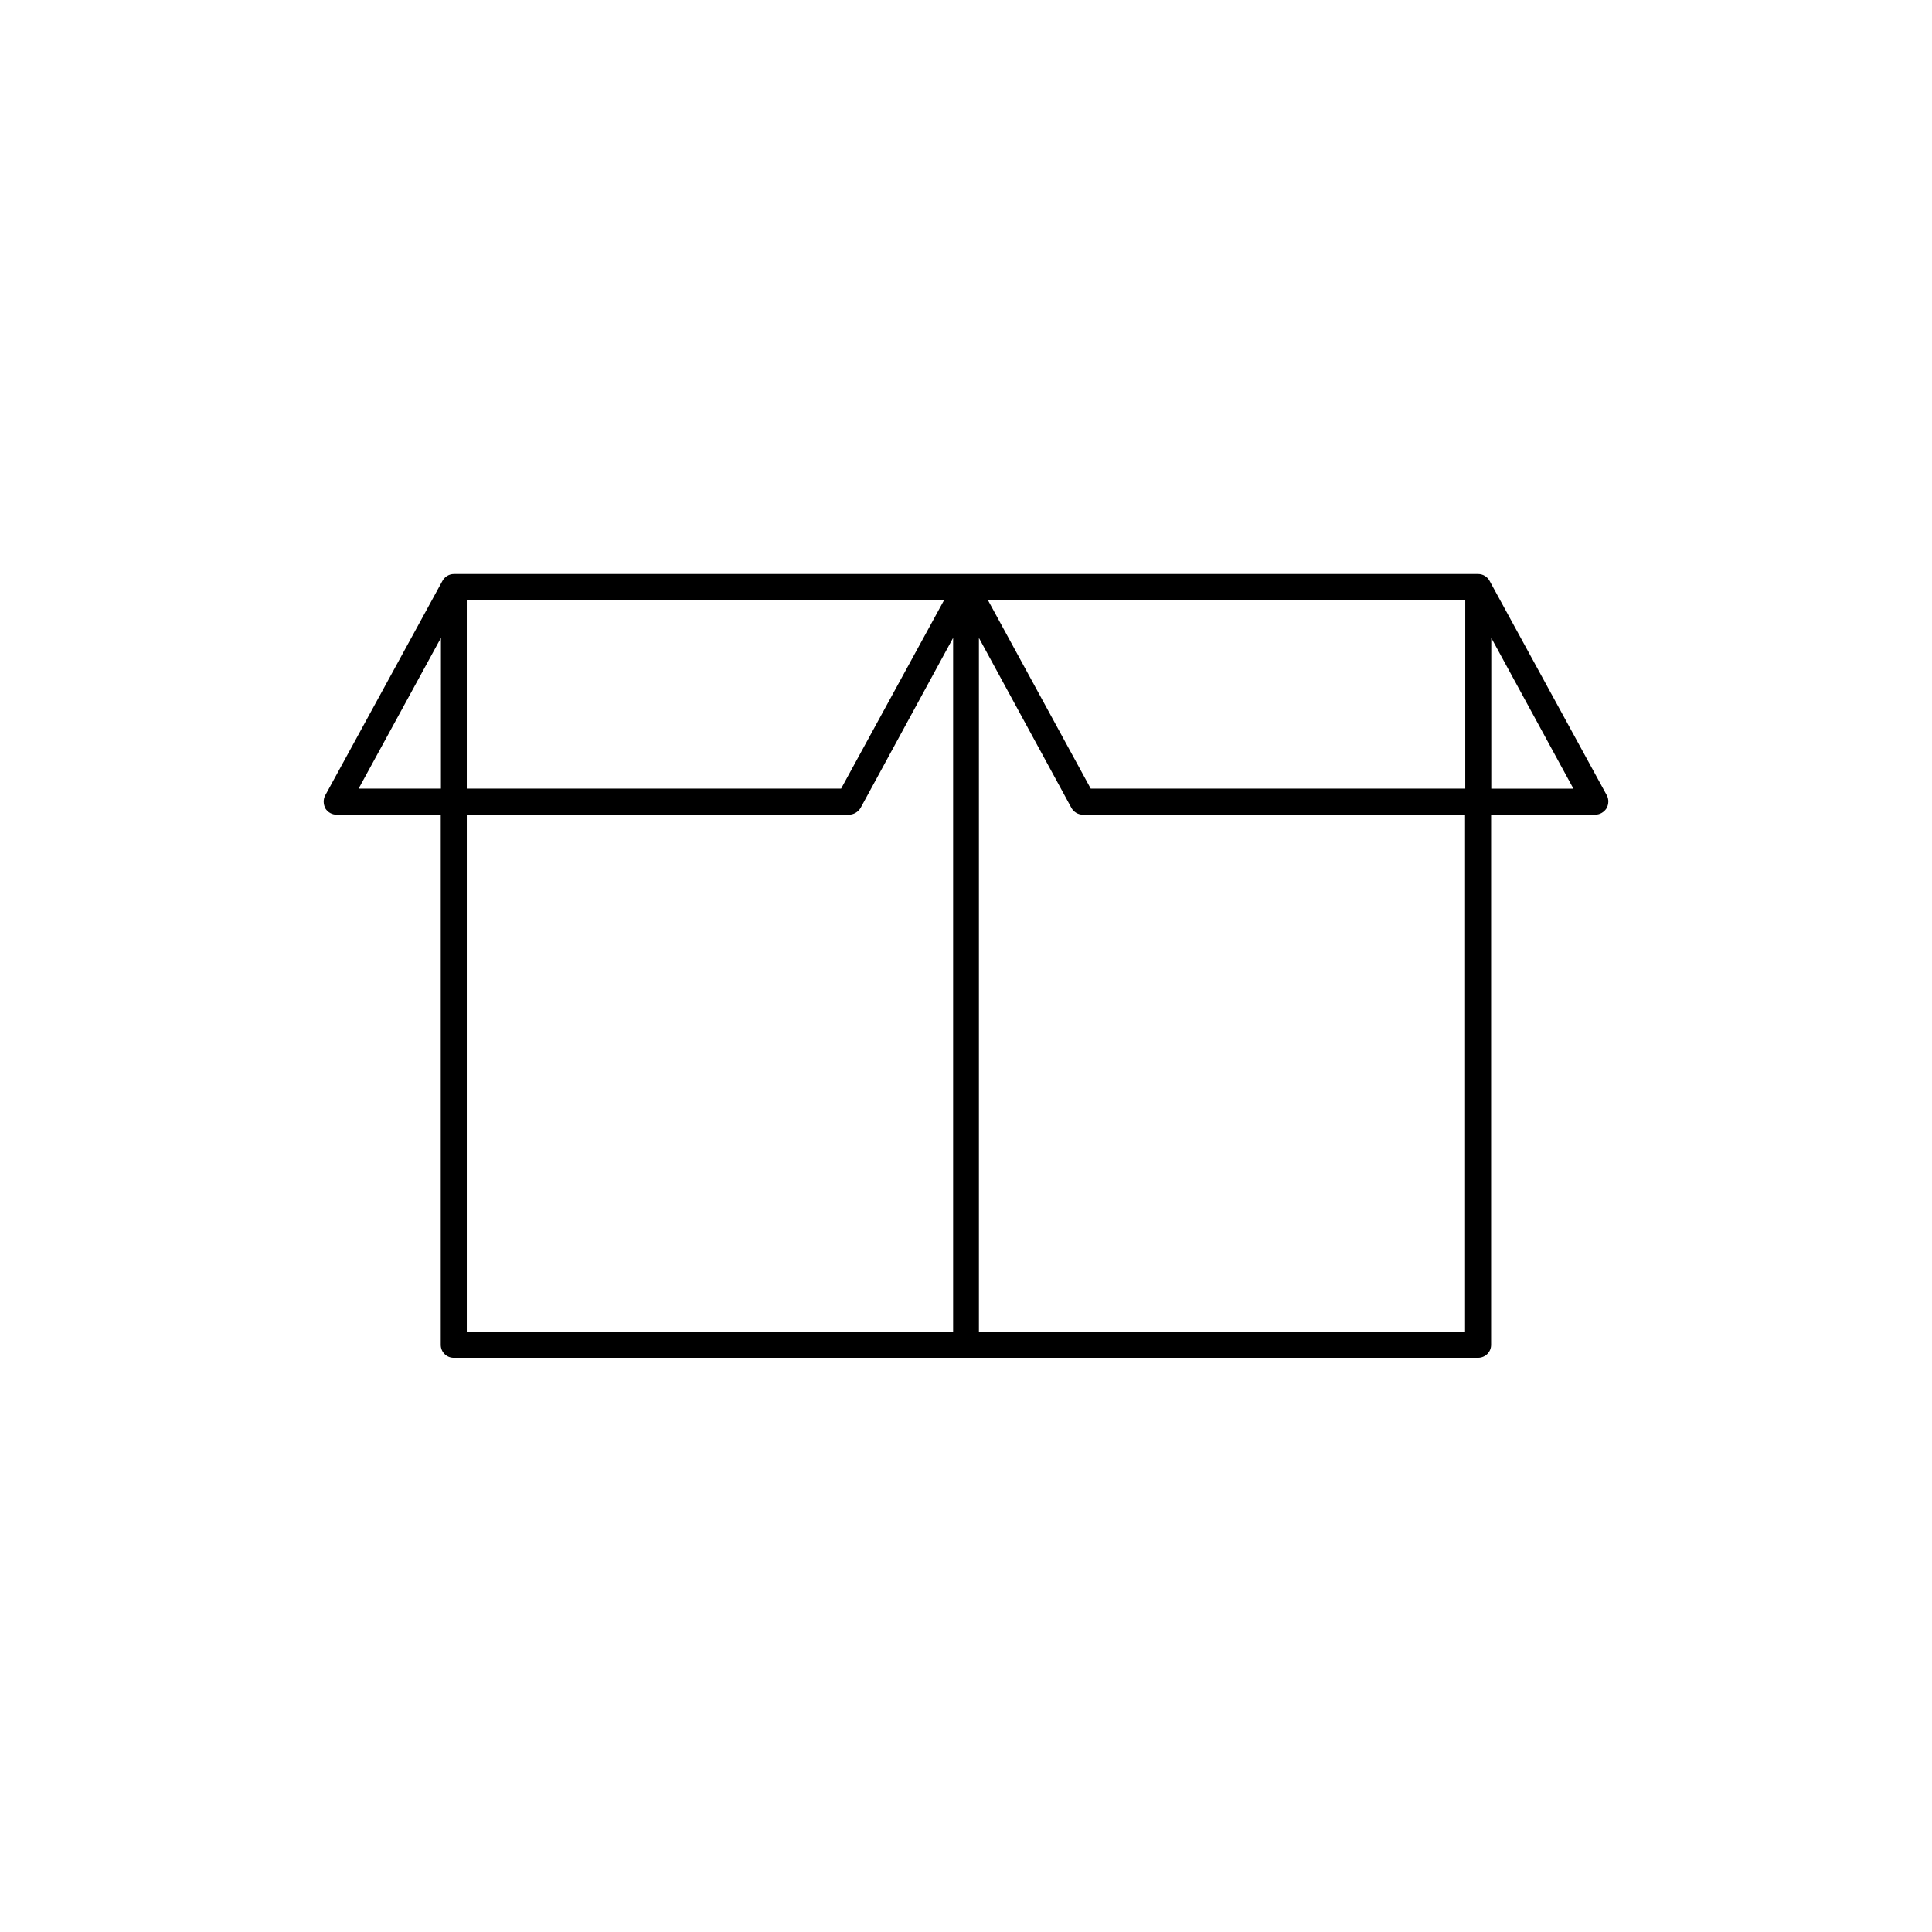
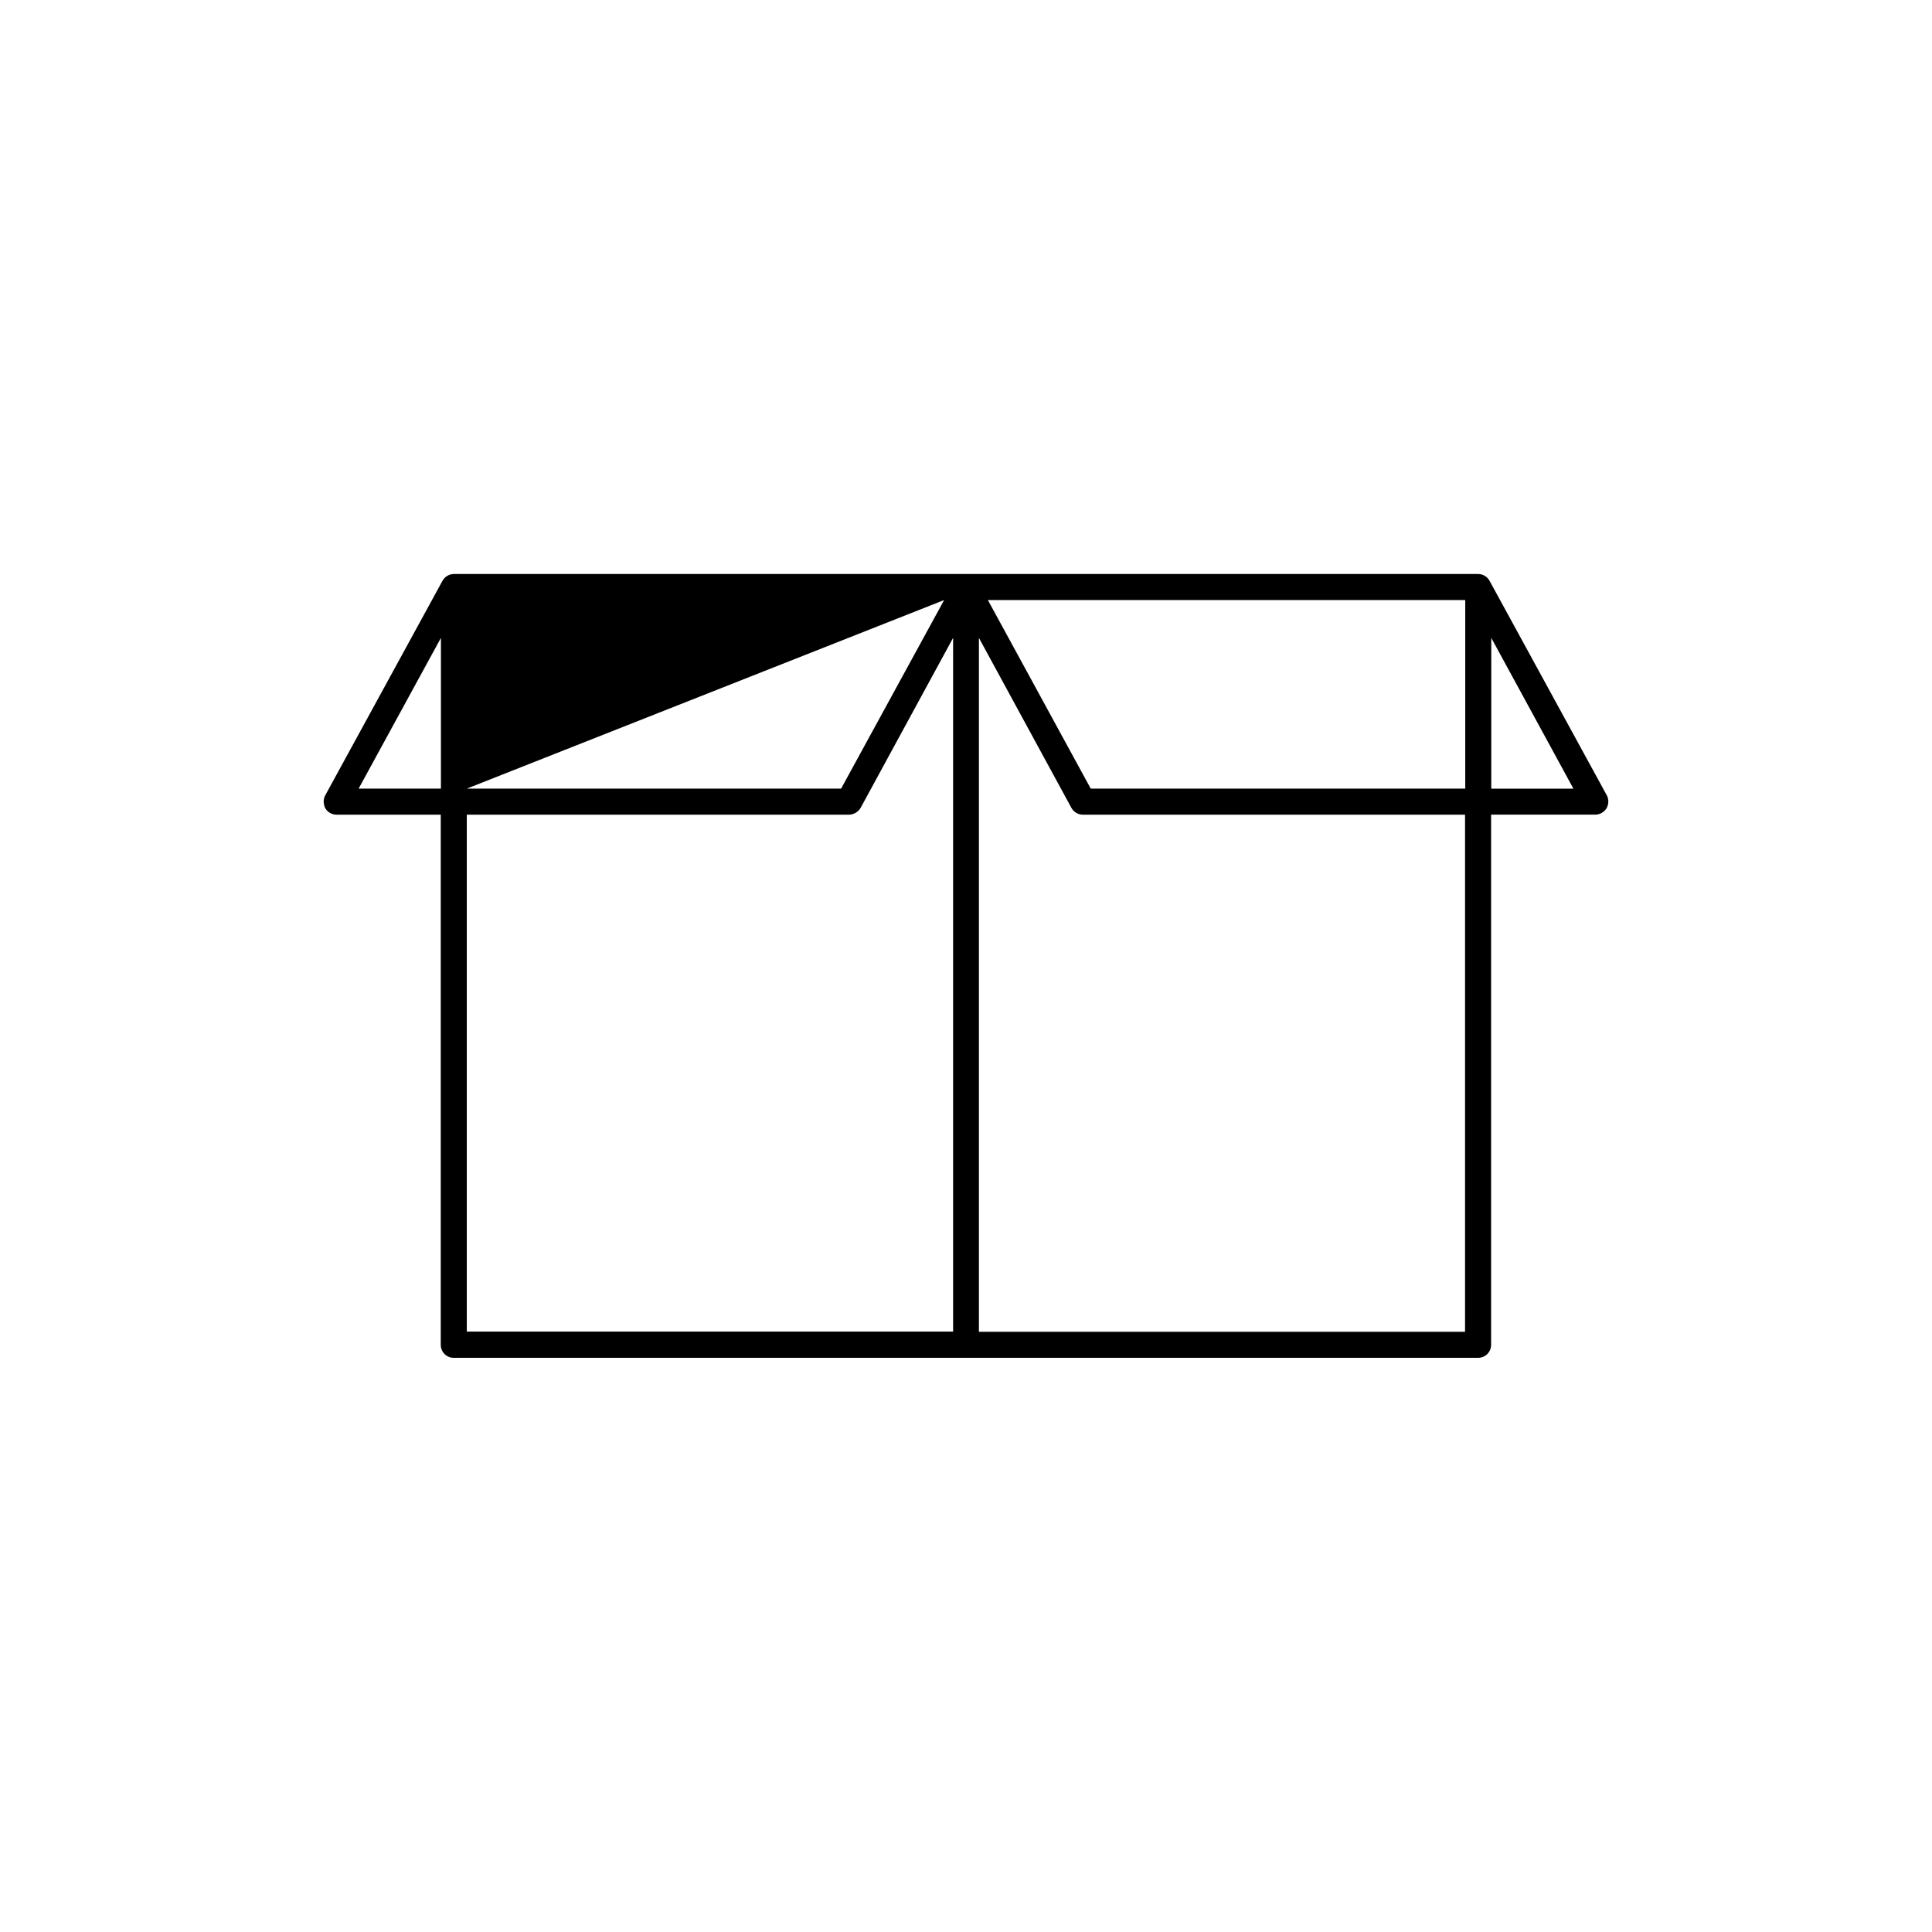
<svg xmlns="http://www.w3.org/2000/svg" fill="#000000" width="800px" height="800px" version="1.1" viewBox="144 144 512 512">
-   <path d="m538.75 297.93c-0.602-1.109-1.762-1.812-3.019-1.812h-271.45c-1.258 0-2.418 0.707-3.023 1.812l-31.086 56.883c-0.555 1.055-0.504 2.316 0.051 3.426 0.656 1.059 1.812 1.664 2.973 1.664h27.609v140.51c0 1.863 1.512 3.426 3.426 3.426h271.45c1.965 0 3.477-1.562 3.477-3.426v-140.52h27.605c1.211 0 2.316-0.656 2.973-1.664 0.605-1.059 0.656-2.367 0.102-3.426zm-6.445 5.09v49.977h-99.25l-27.258-49.977zm-138.1 0-27.305 49.977h-99.199v-49.977zm-155.17 49.977 21.816-39.953v39.953zm28.668 6.902h101.27c1.258 0 2.418-0.707 3.074-1.762l24.535-45.09v183.84h-128.88zm264.6 137.04h-128.88v-183.89l24.535 45.09c0.605 1.059 1.762 1.762 3.023 1.762h101.27v137.04zm6.898-143.94v-39.953l21.766 39.953z" />
+   <path d="m538.75 297.93c-0.602-1.109-1.762-1.812-3.019-1.812h-271.45c-1.258 0-2.418 0.707-3.023 1.812l-31.086 56.883c-0.555 1.055-0.504 2.316 0.051 3.426 0.656 1.059 1.812 1.664 2.973 1.664h27.609v140.51c0 1.863 1.512 3.426 3.426 3.426h271.45c1.965 0 3.477-1.562 3.477-3.426v-140.52h27.605c1.211 0 2.316-0.656 2.973-1.664 0.605-1.059 0.656-2.367 0.102-3.426zm-6.445 5.09v49.977h-99.25l-27.258-49.977zm-138.1 0-27.305 49.977h-99.199zm-155.17 49.977 21.816-39.953v39.953zm28.668 6.902h101.27c1.258 0 2.418-0.707 3.074-1.762l24.535-45.09v183.84h-128.88zm264.6 137.04h-128.88v-183.89l24.535 45.09c0.605 1.059 1.762 1.762 3.023 1.762h101.27v137.04zm6.898-143.94v-39.953l21.766 39.953z" />
</svg>